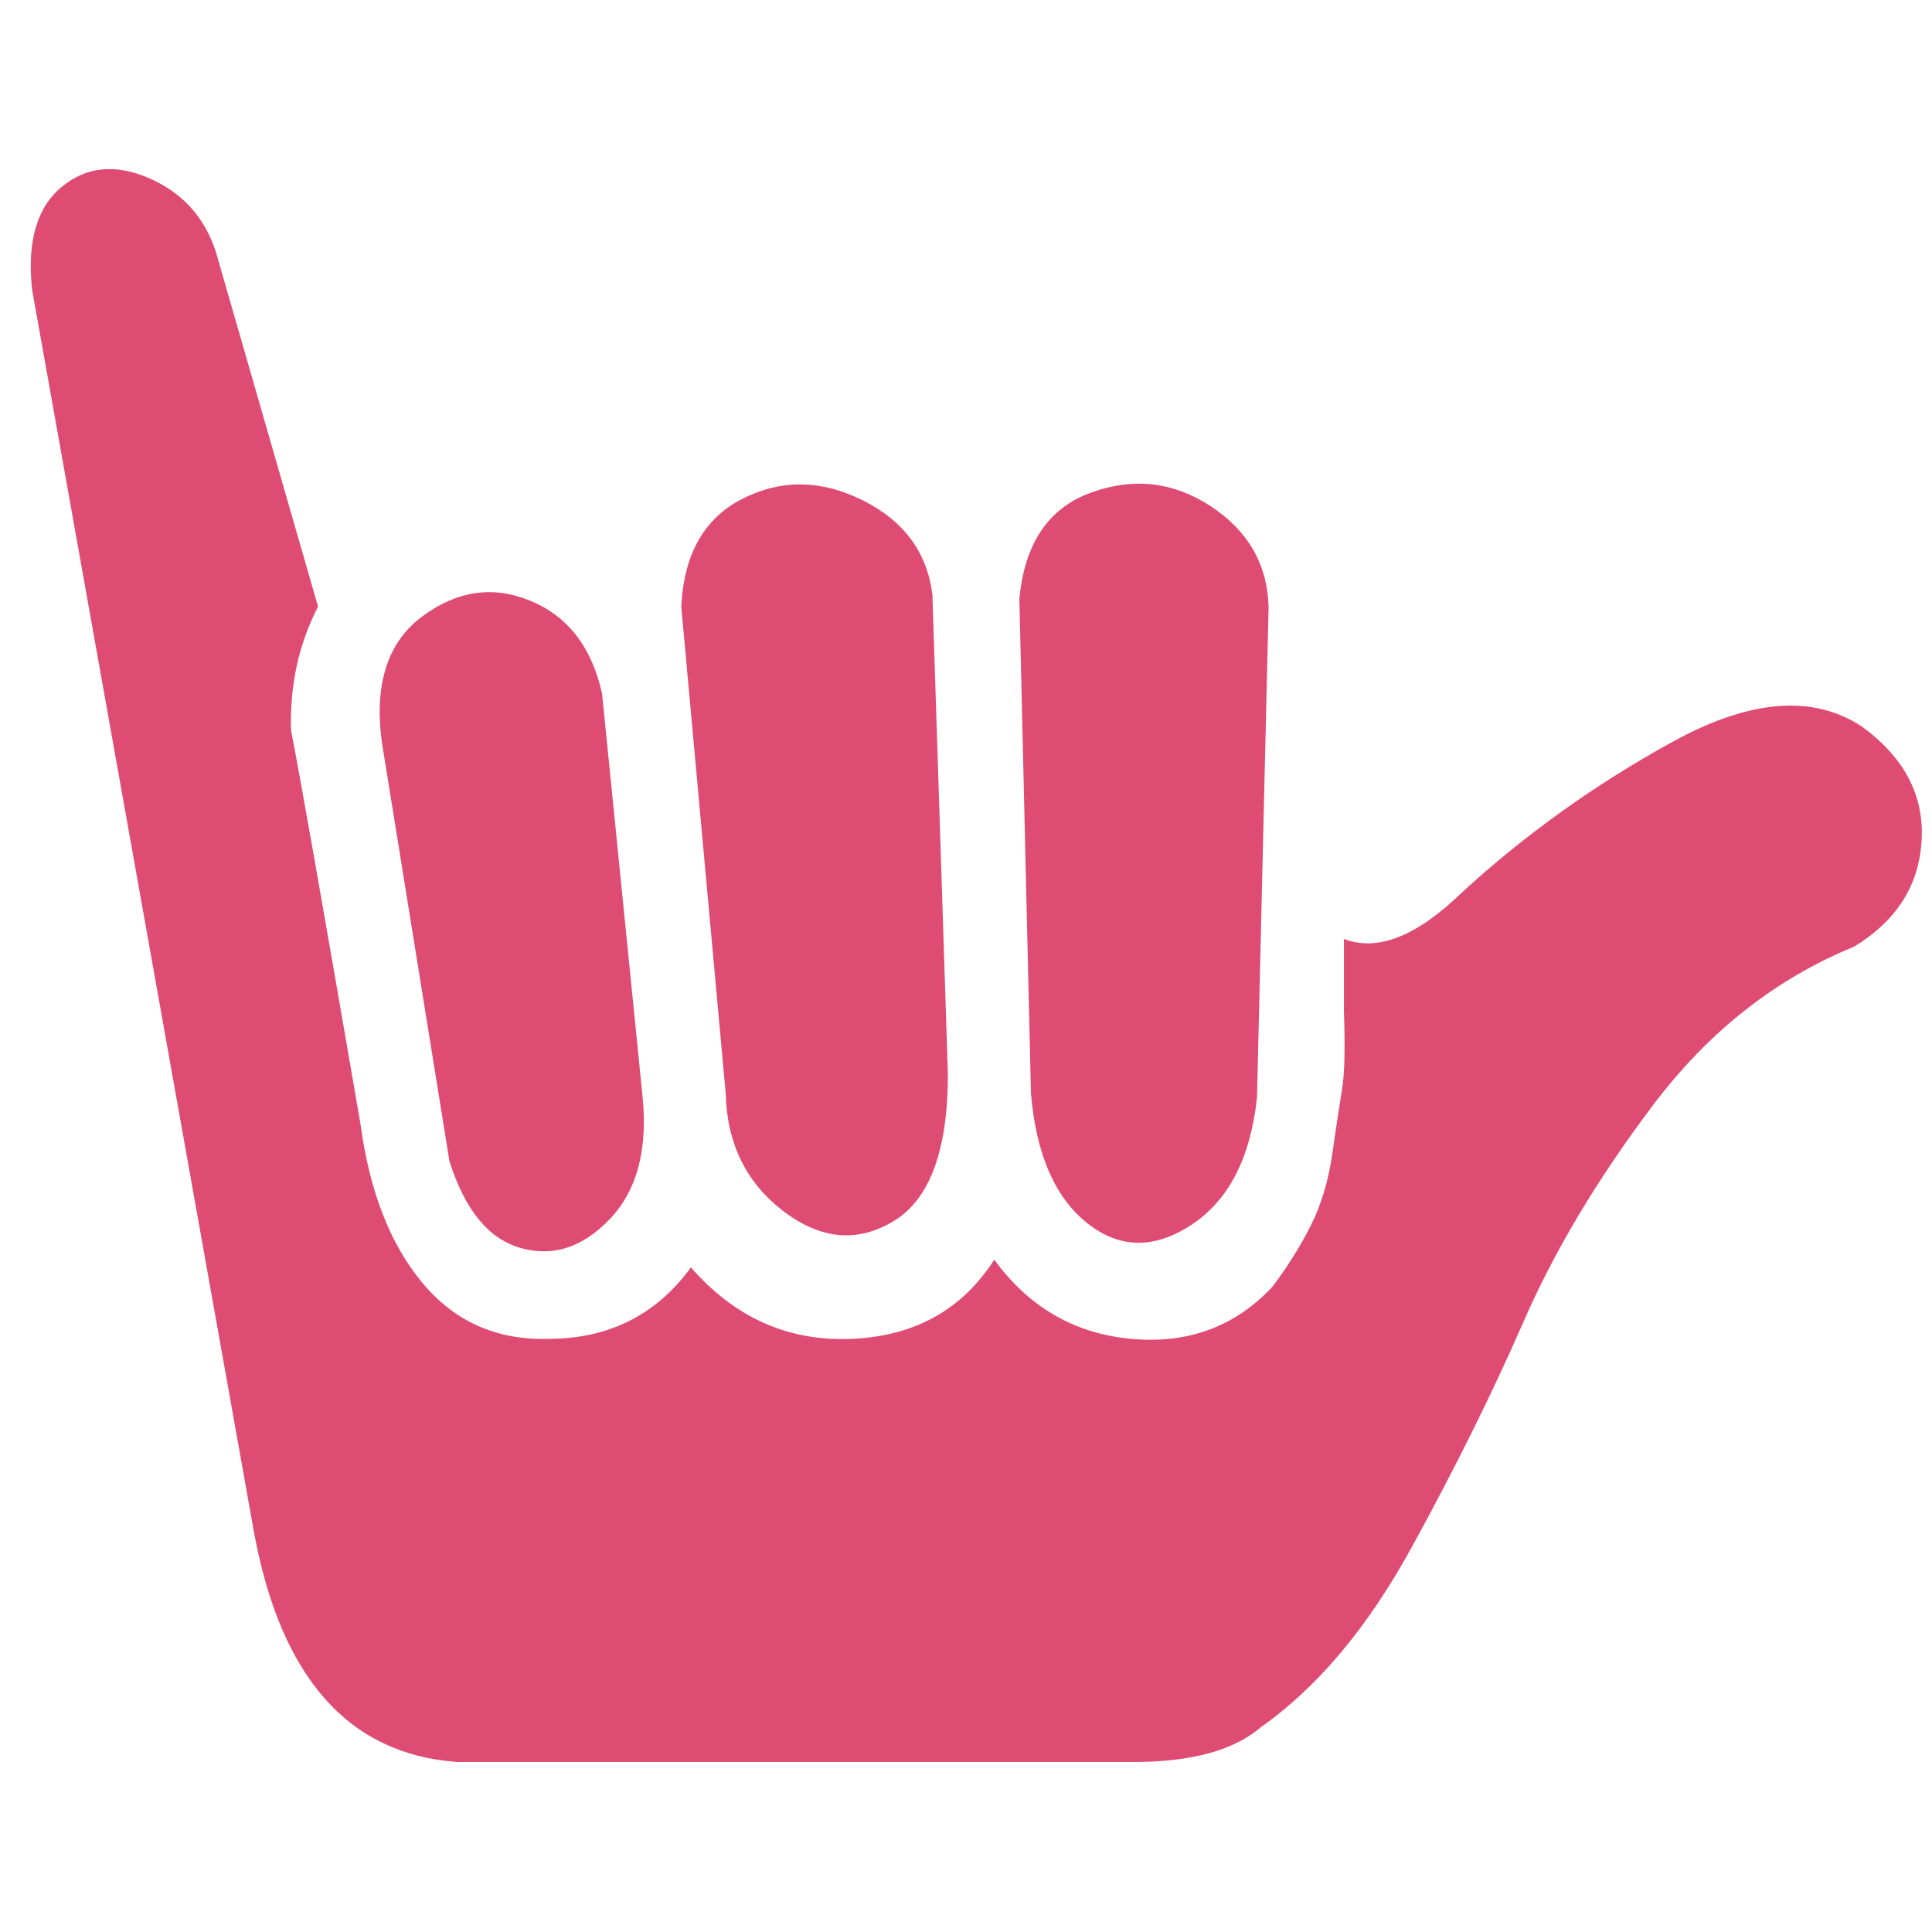
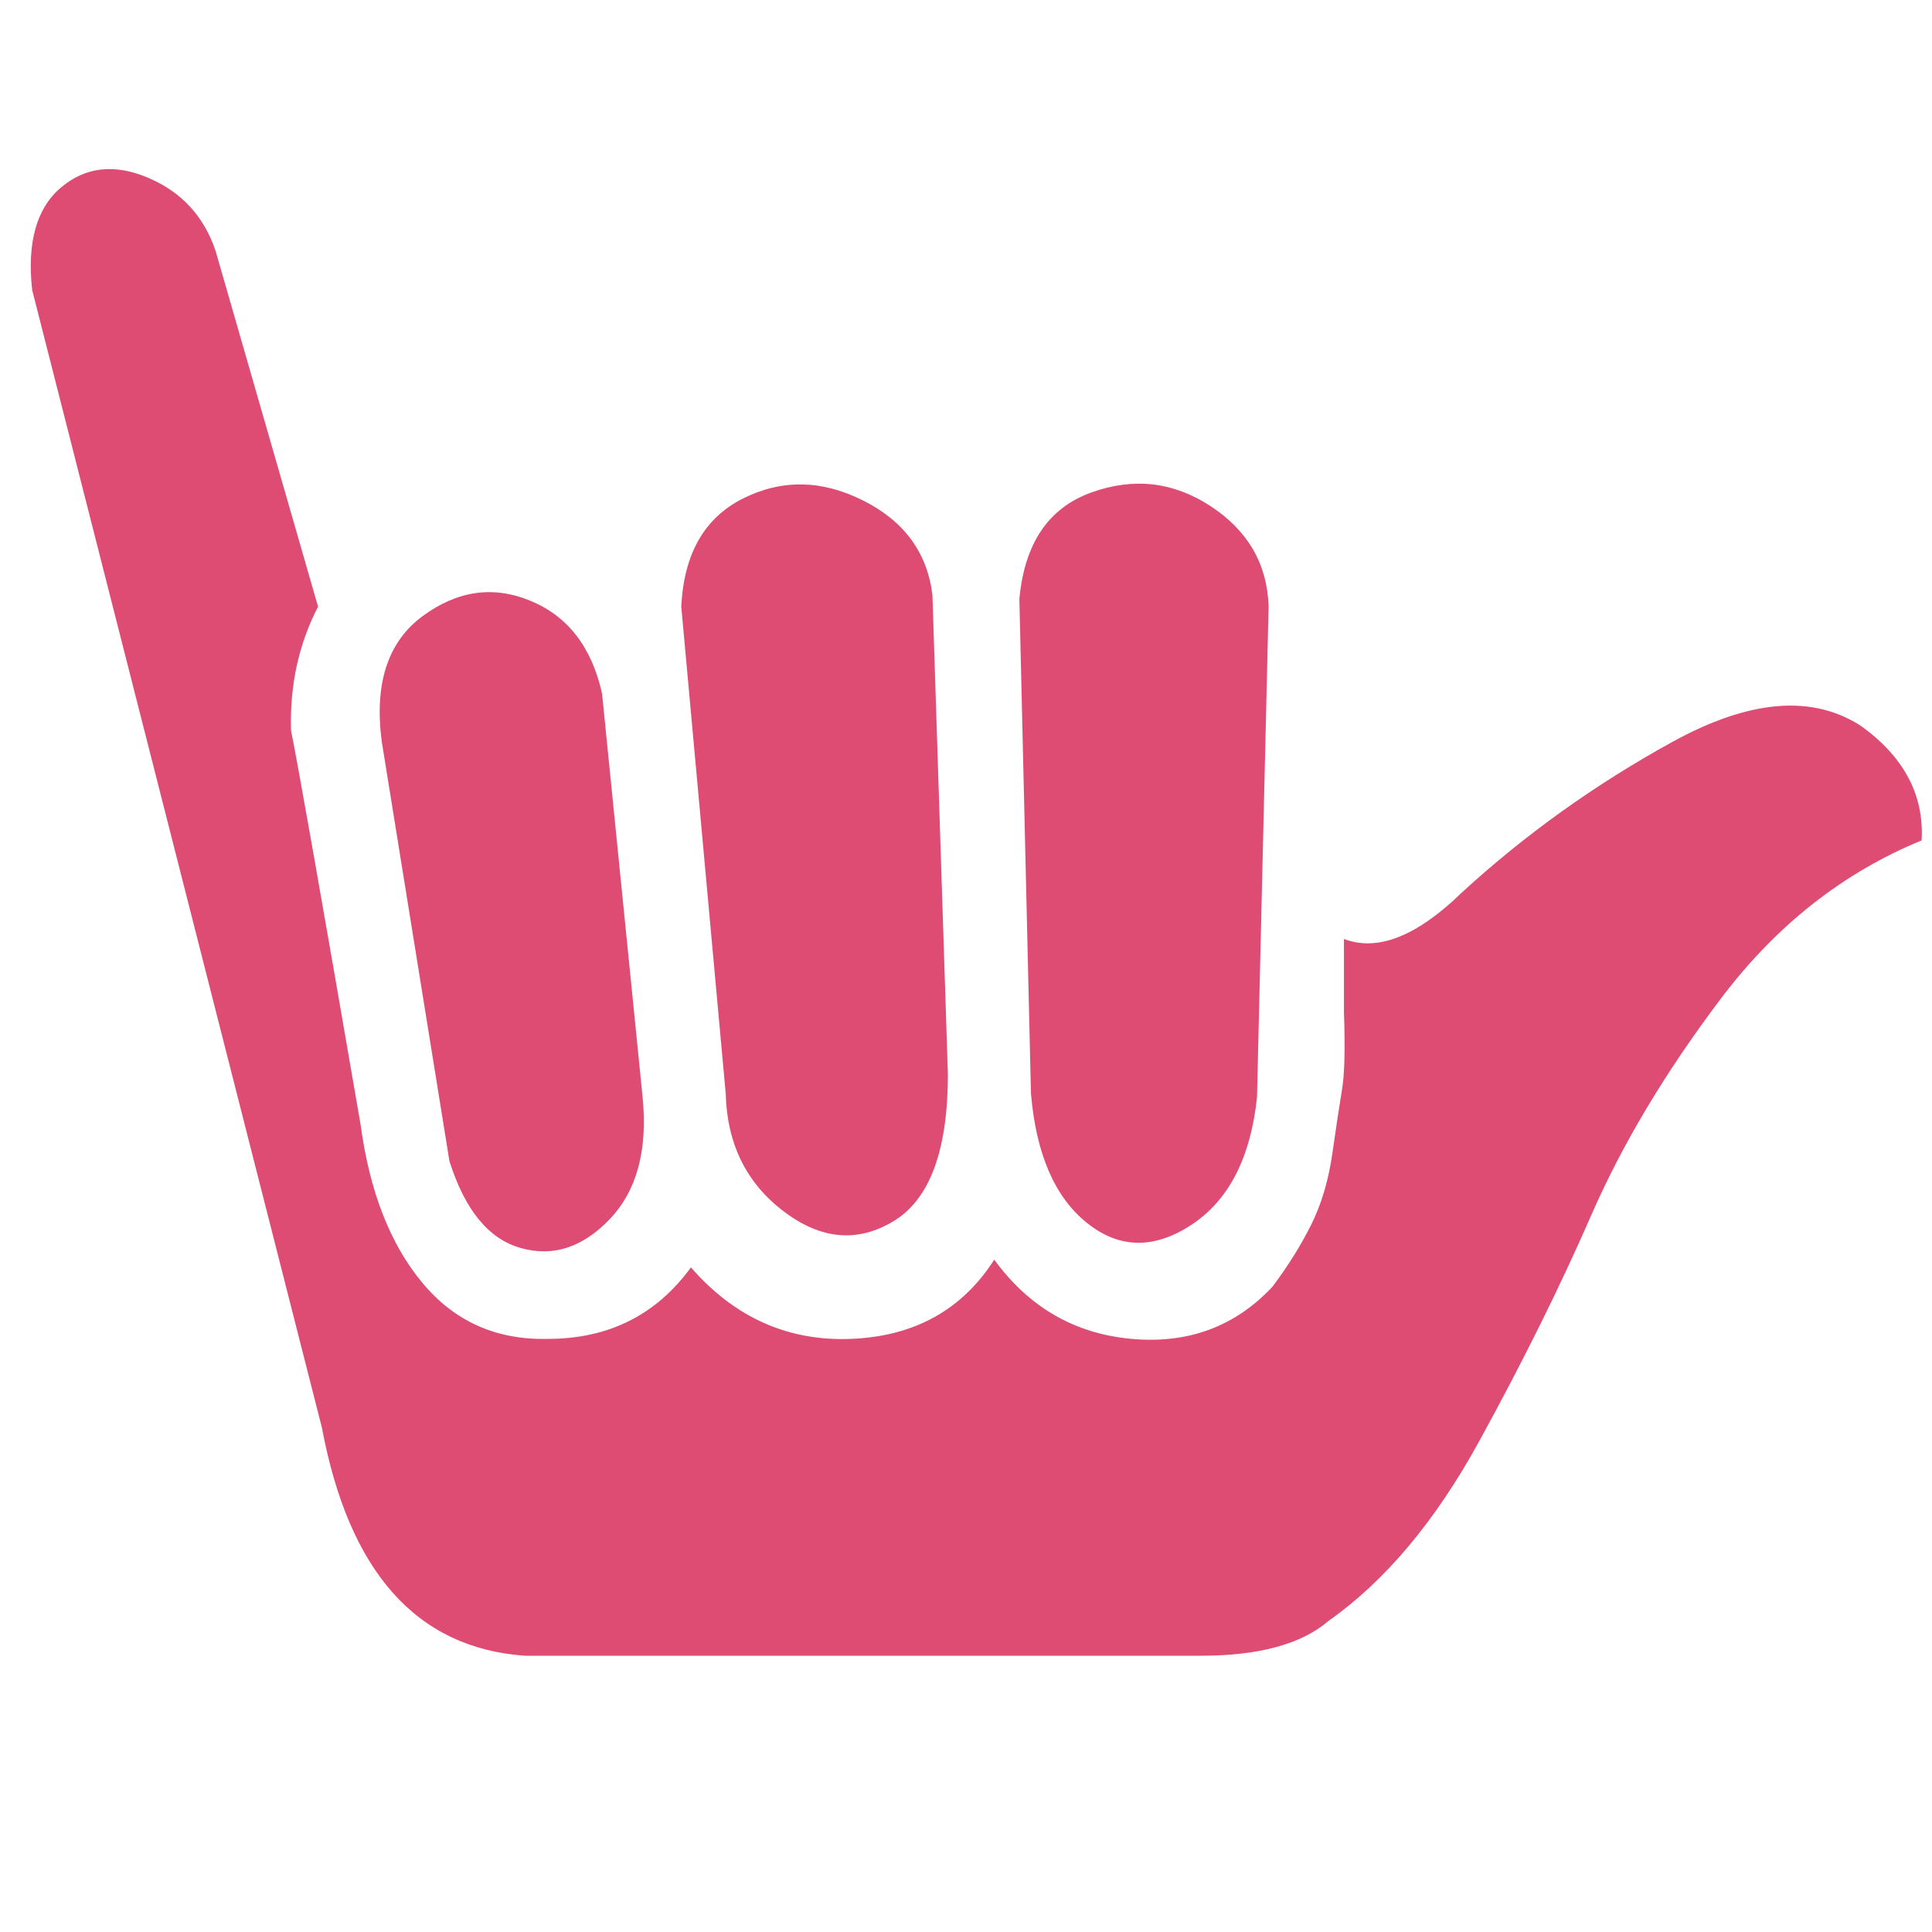
<svg xmlns="http://www.w3.org/2000/svg" version="1.1" width="250" height="250" viewBox="0 0 31 32">
-   <path style="fill:#de4c73" d="M0.032 4.8q-0.128-1.184 0.48-1.696t1.44-0.16 1.12 1.216l1.696 5.888q-0.48 0.928-0.448 2.048 0.192 0.96 1.152 6.528 0.224 1.664 1.024 2.624t2.080 0.928q1.504 0 2.368-1.184 1.088 1.248 2.656 1.184t2.368-1.312q0.864 1.184 2.272 1.312t2.336-0.864q0.384-0.512 0.64-1.024t0.352-1.184 0.16-1.056 0.032-1.28v-1.216q0.832 0.32 1.952-0.768 1.568-1.44 3.488-2.496t3.136-0.256q1.056 0.768 0.992 1.888t-1.12 1.76q-1.952 0.8-3.328 2.624t-2.144 3.584-1.856 3.744-2.496 2.976q-0.672 0.576-2.112 0.576h-11.2q-2.688-0.192-3.36-3.776zM5.824 12.288q-0.192-1.44 0.672-2.080t1.792-0.256 1.184 1.536l0.672 6.688q0.128 1.312-0.544 2.016t-1.472 0.48-1.184-1.44zM10.784 10.048q0.064-1.312 1.024-1.792t1.984 0.032 1.152 1.568l0.256 7.936q0 1.888-0.896 2.432t-1.824-0.16-0.96-1.952zM16.384 9.92q0.128-1.376 1.184-1.76t1.984 0.224 0.96 1.664l-0.192 8.128q-0.16 1.504-1.088 2.112t-1.728-0.032-0.928-2.144z" />
+   <path style="fill:#de4c73" d="M0.032 4.8q-0.128-1.184 0.48-1.696t1.44-0.16 1.12 1.216l1.696 5.888q-0.48 0.928-0.448 2.048 0.192 0.96 1.152 6.528 0.224 1.664 1.024 2.624t2.080 0.928q1.504 0 2.368-1.184 1.088 1.248 2.656 1.184t2.368-1.312q0.864 1.184 2.272 1.312t2.336-0.864q0.384-0.512 0.64-1.024t0.352-1.184 0.16-1.056 0.032-1.28v-1.216q0.832 0.32 1.952-0.768 1.568-1.44 3.488-2.496t3.136-0.256q1.056 0.768 0.992 1.888q-1.952 0.8-3.328 2.624t-2.144 3.584-1.856 3.744-2.496 2.976q-0.672 0.576-2.112 0.576h-11.2q-2.688-0.192-3.36-3.776zM5.824 12.288q-0.192-1.44 0.672-2.080t1.792-0.256 1.184 1.536l0.672 6.688q0.128 1.312-0.544 2.016t-1.472 0.48-1.184-1.44zM10.784 10.048q0.064-1.312 1.024-1.792t1.984 0.032 1.152 1.568l0.256 7.936q0 1.888-0.896 2.432t-1.824-0.16-0.96-1.952zM16.384 9.92q0.128-1.376 1.184-1.76t1.984 0.224 0.96 1.664l-0.192 8.128q-0.16 1.504-1.088 2.112t-1.728-0.032-0.928-2.144z" />
</svg>